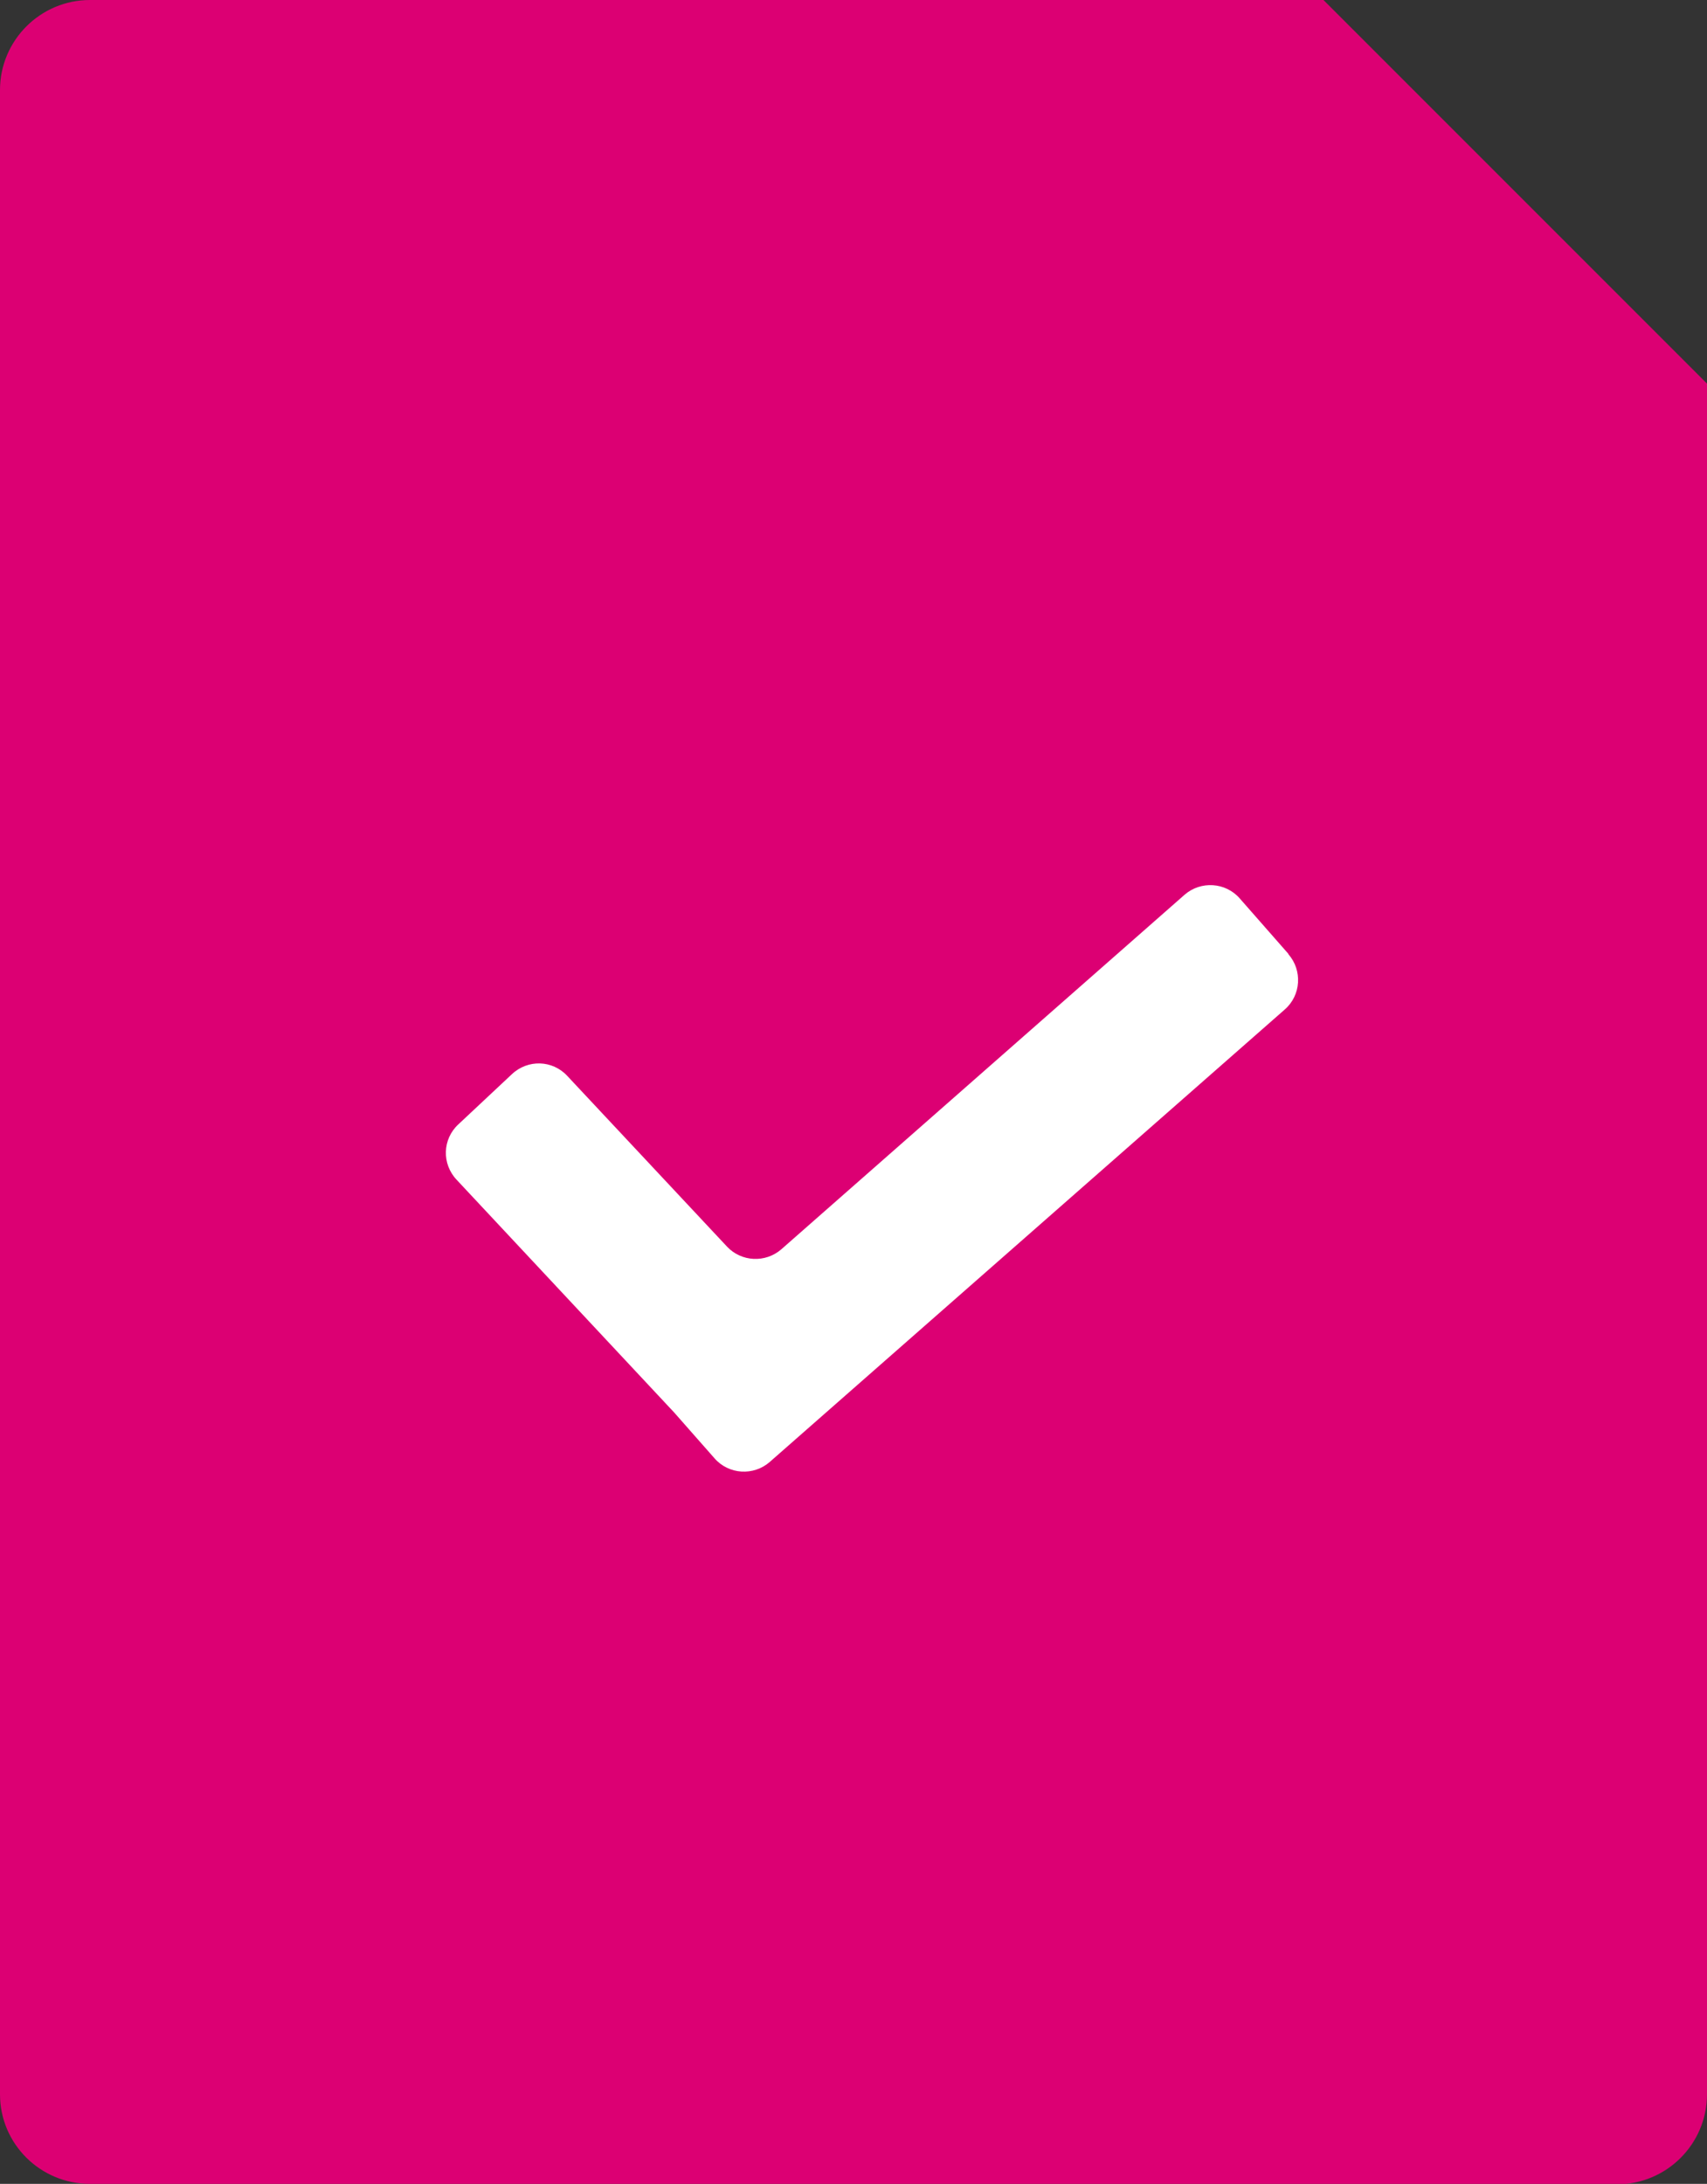
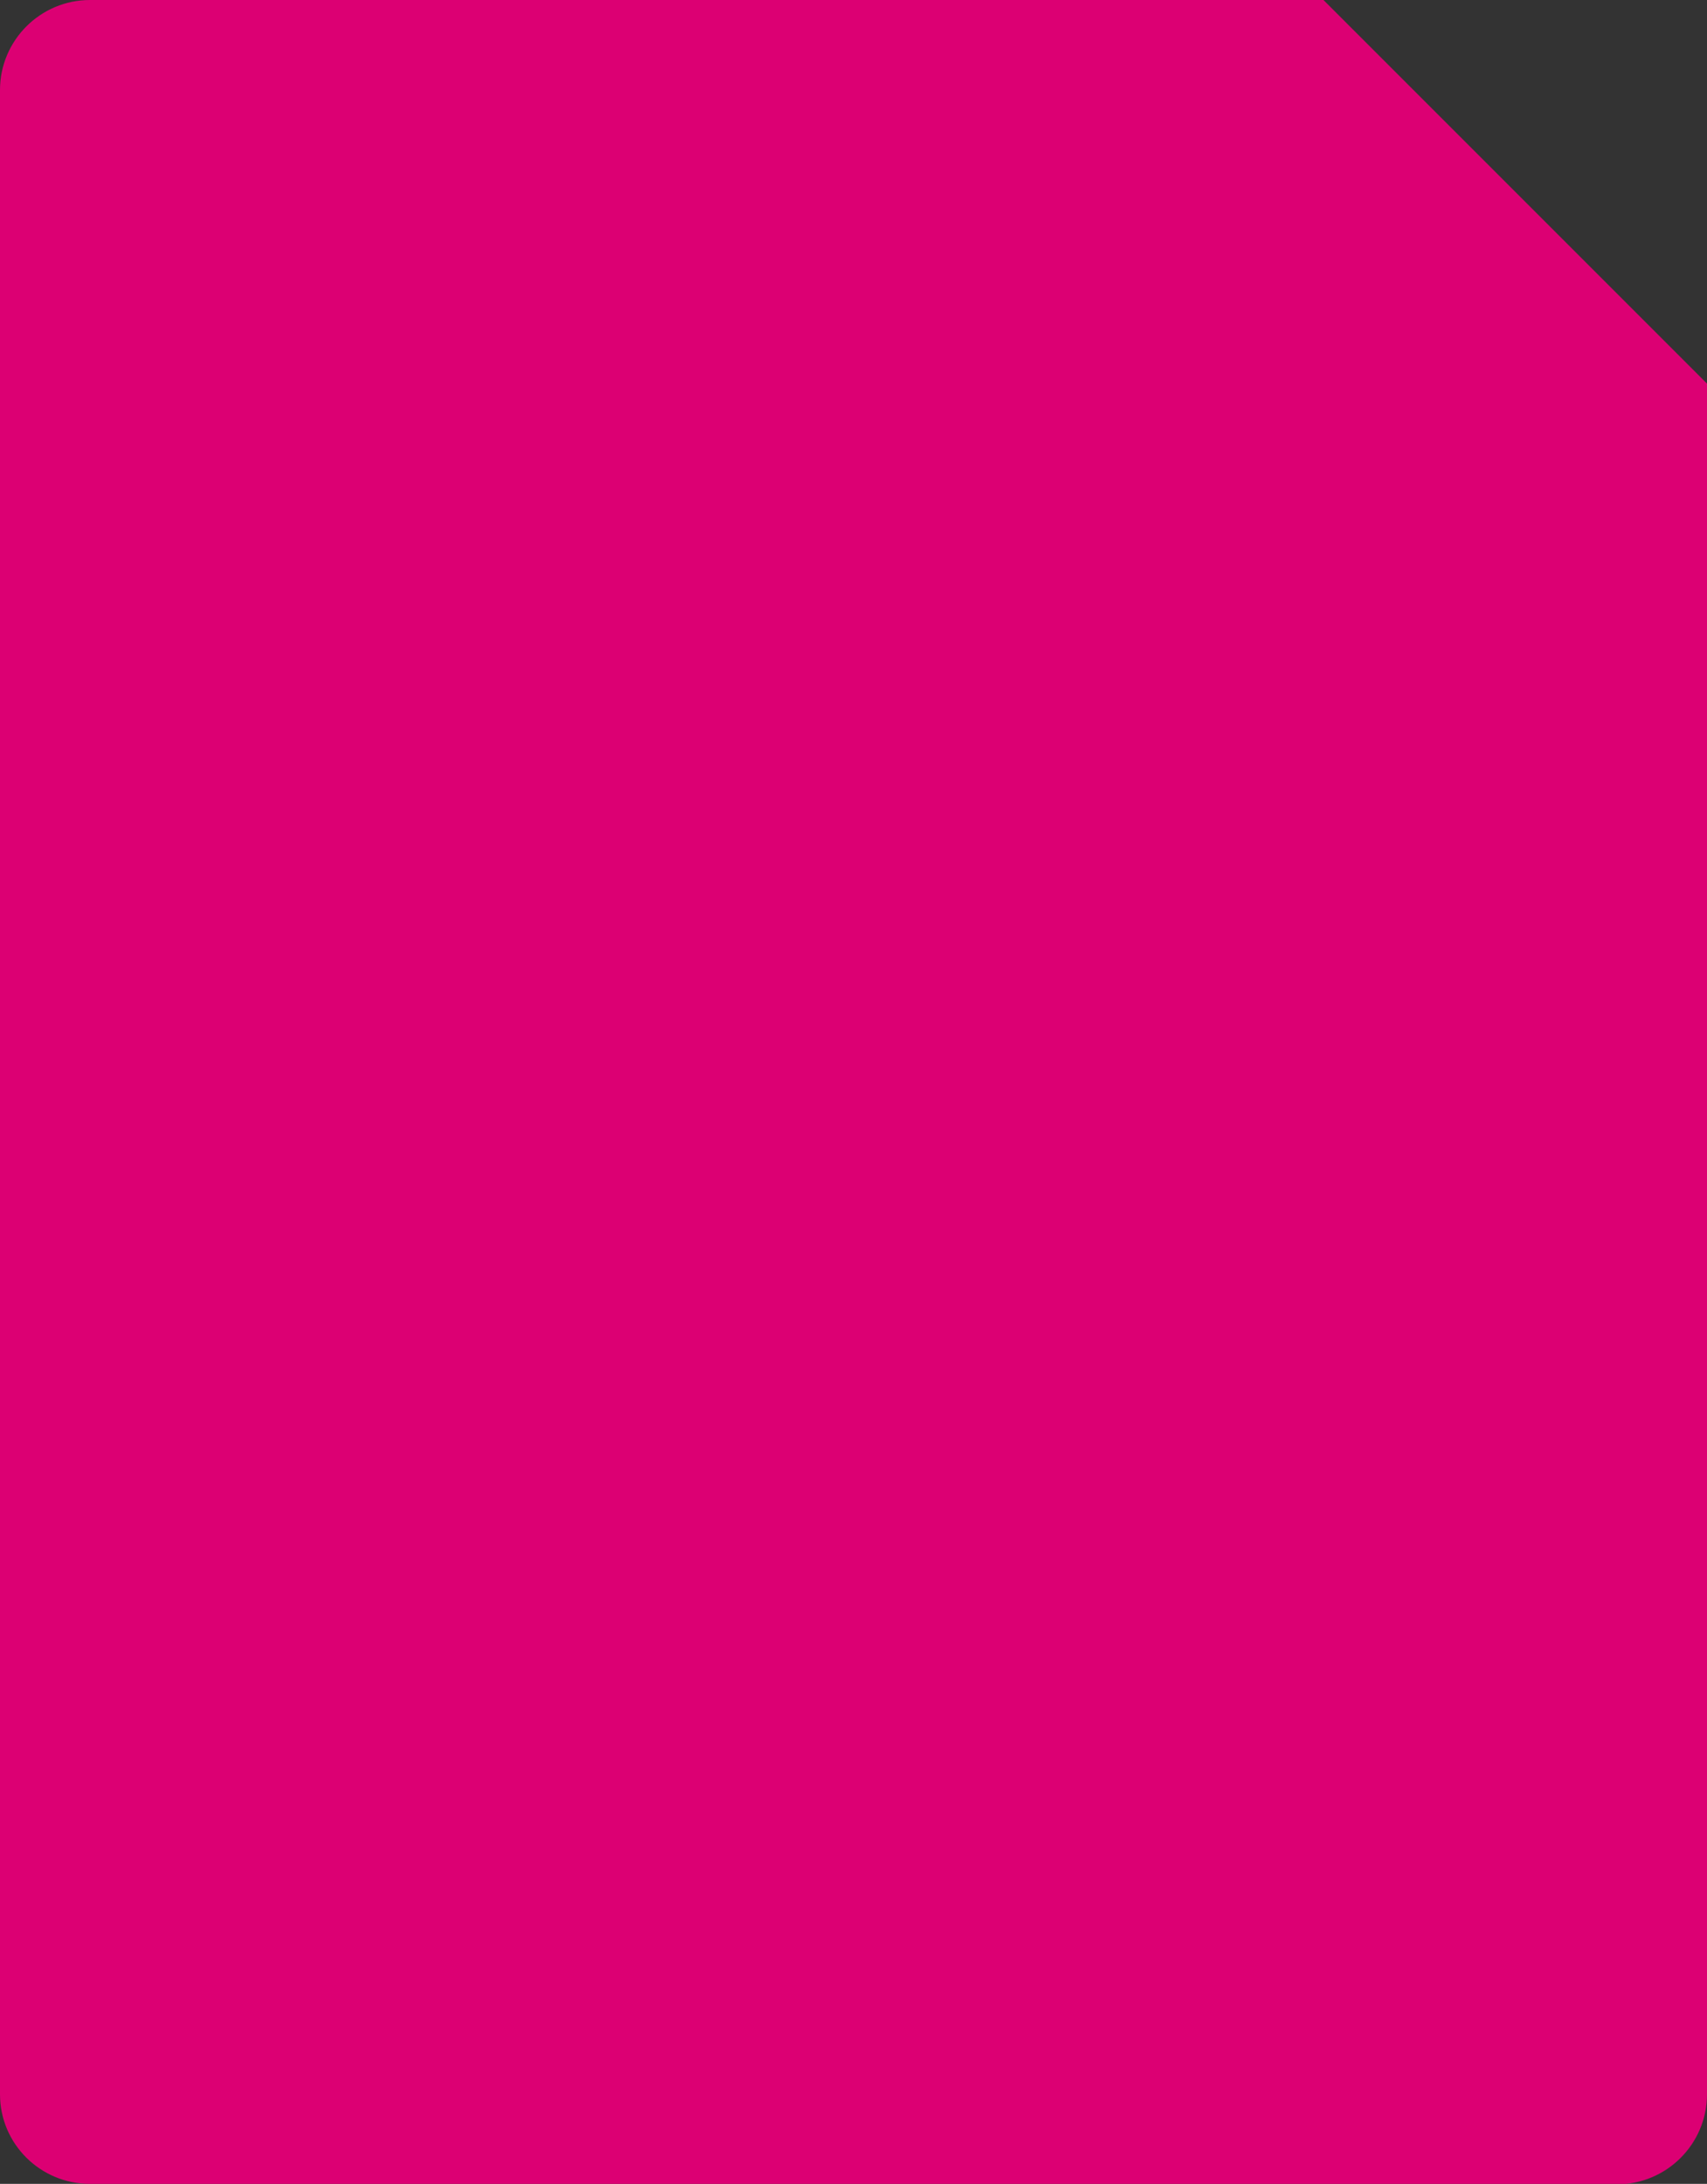
<svg xmlns="http://www.w3.org/2000/svg" id="Layer_2" data-name="Layer 2" viewBox="0 0 40.59 51.92">
  <rect x="0" y="0" width="40.59" height="51.92" fill="#333333" stroke="none" />
  <defs>
    <style>
      .cls-1 {
        fill: #dc0073;
      }

      .cls-2 {
        fill: #fff;
      }
    </style>
  </defs>
  <g id="Layer_1-2" data-name="Layer 1">
    <g>
      <path class="cls-1" d="M38.45,51.92H2.14C.96,51.92,0,50.97,0,49.79V2.14C0,.96.96,0,2.14,0h29.33c3.56,3.56,5.56,5.56,9.12,9.12v40.67c0,1.18-.96,2.14-2.14,2.14Z" />
-       <path class="cls-2" d="M30.63,22.67l-1.15-1.31c-.34-.39-.93-.42-1.31-.09l-9.59,8.43c-.38.33-.95.3-1.29-.06l-3.8-4.06c-.35-.38-.94-.4-1.32-.04l-1.27,1.19c-.38.35-.4.94-.04,1.32l5.17,5.53.96,1.09c.34.39.93.42,1.31.09l12.25-10.76c.39-.34.42-.93.09-1.31Z" />
    </g>
  </g>
</svg>